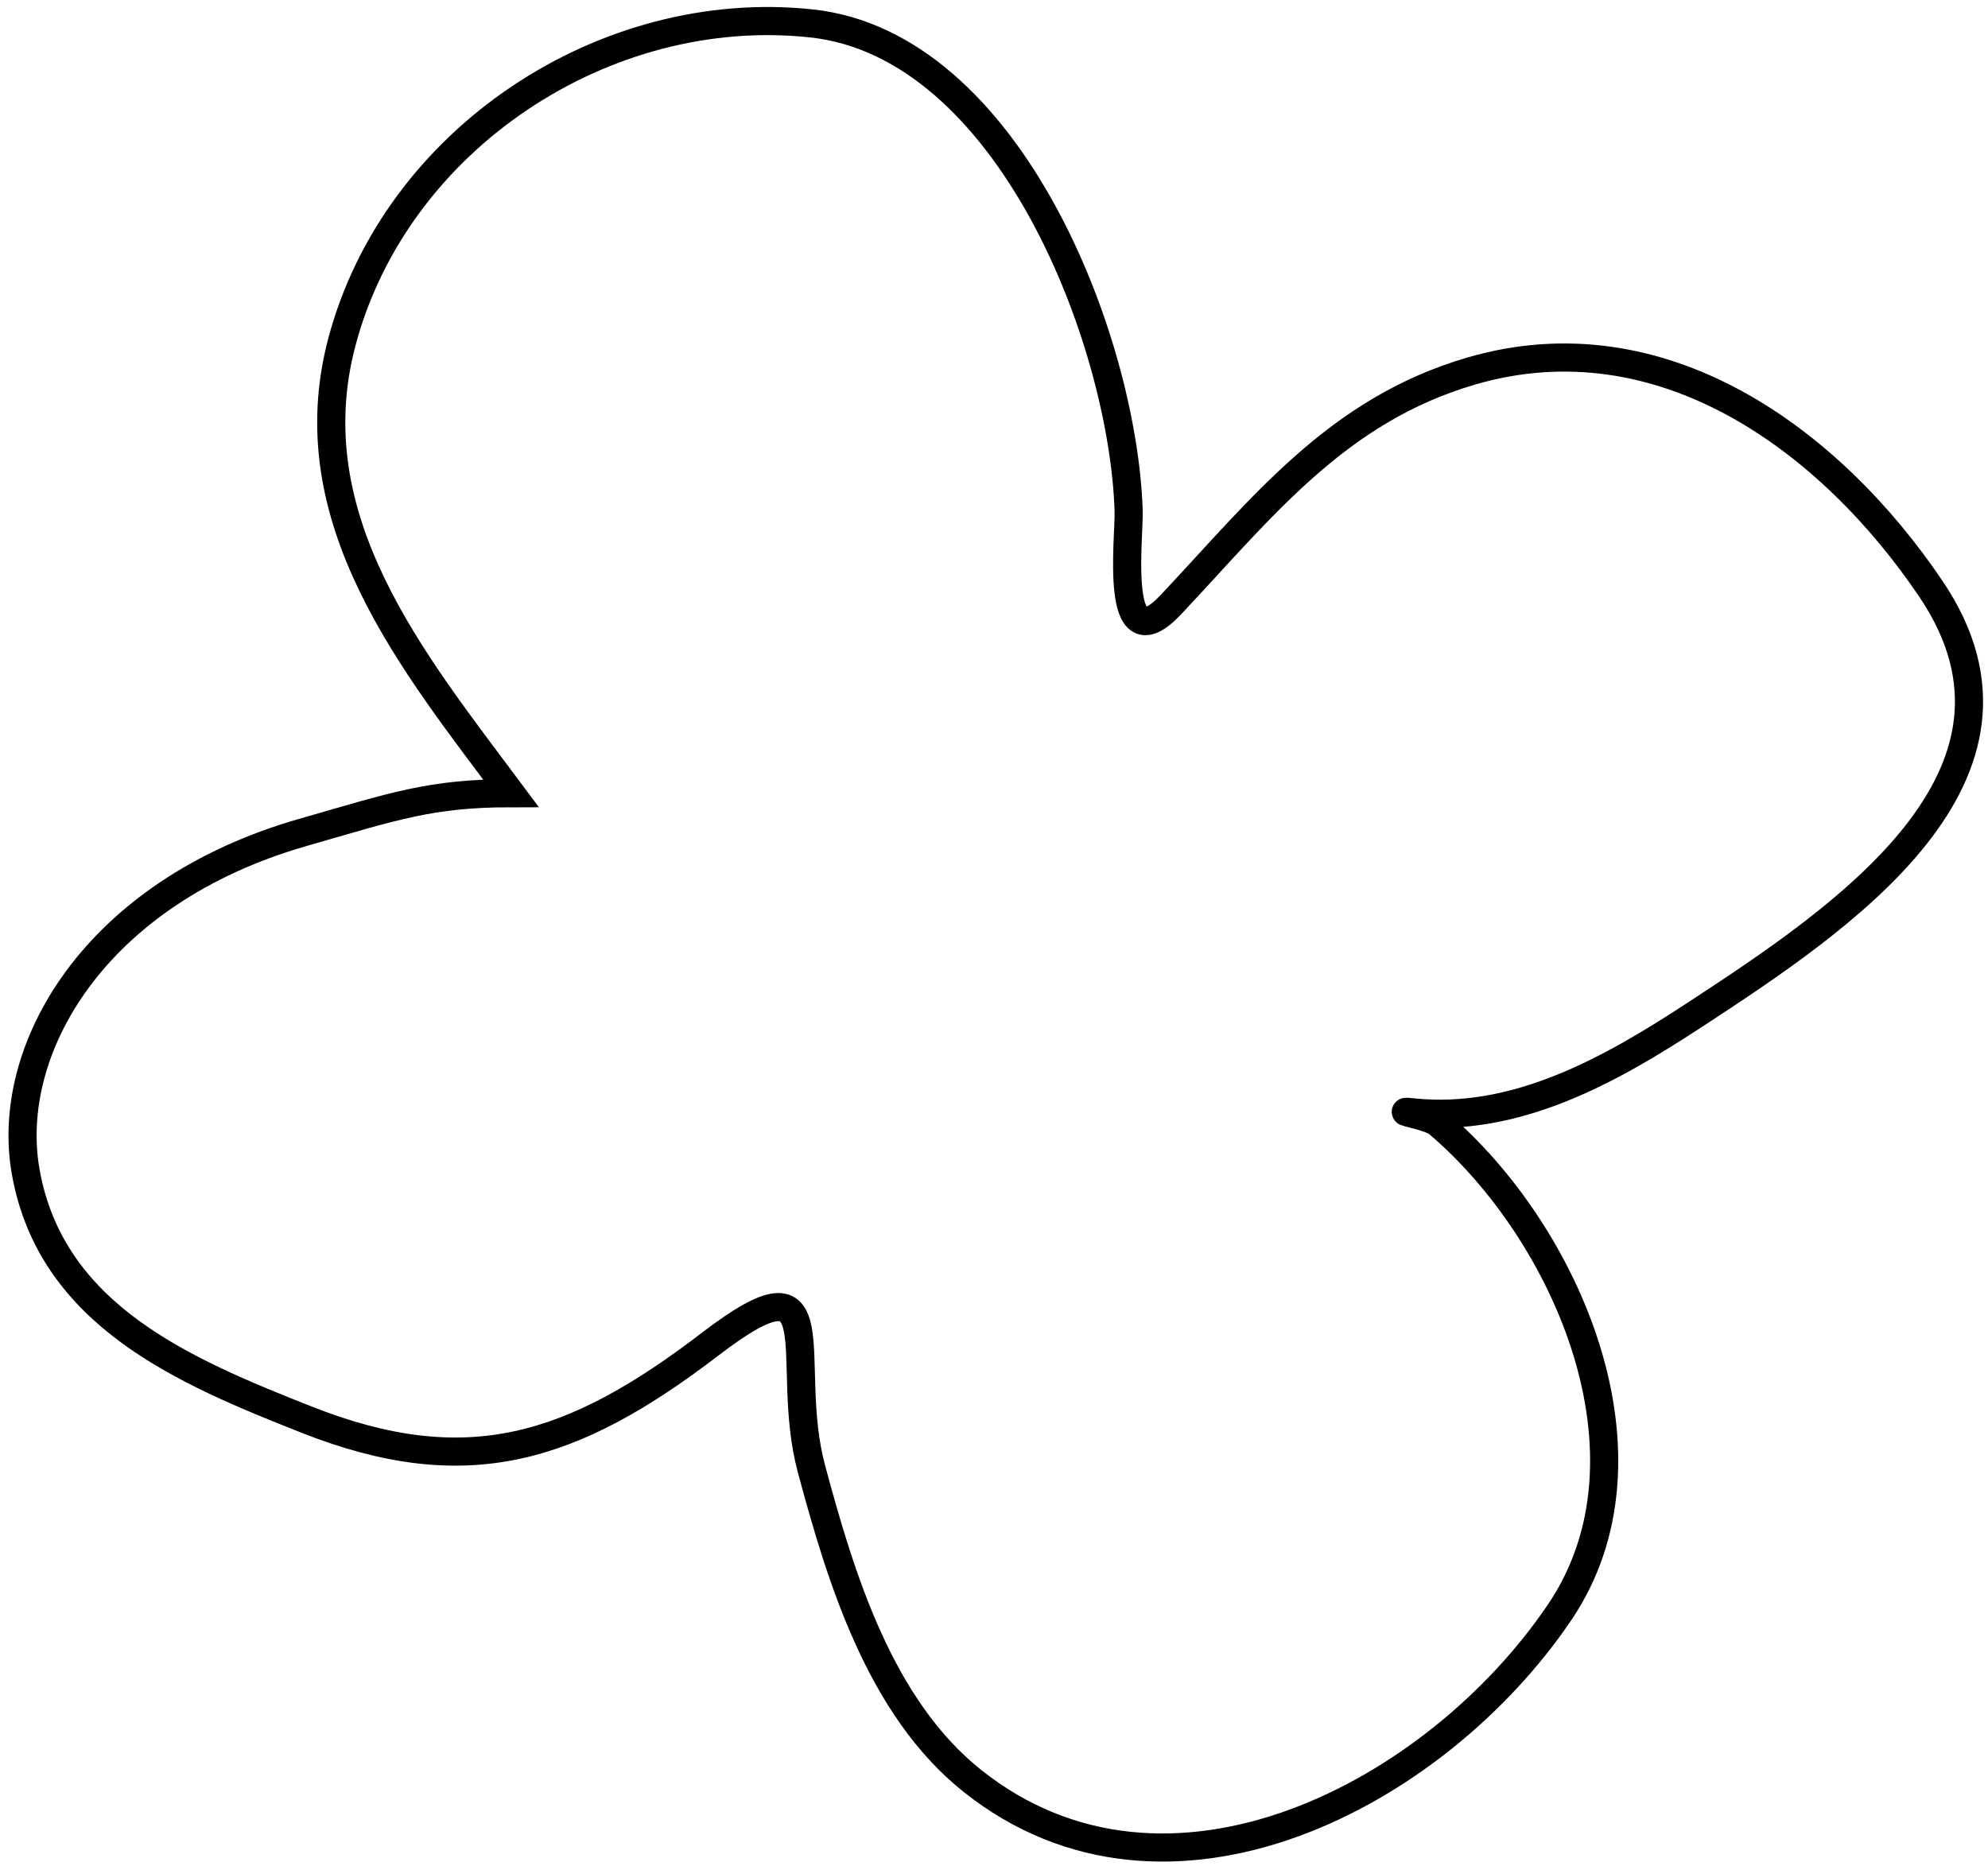
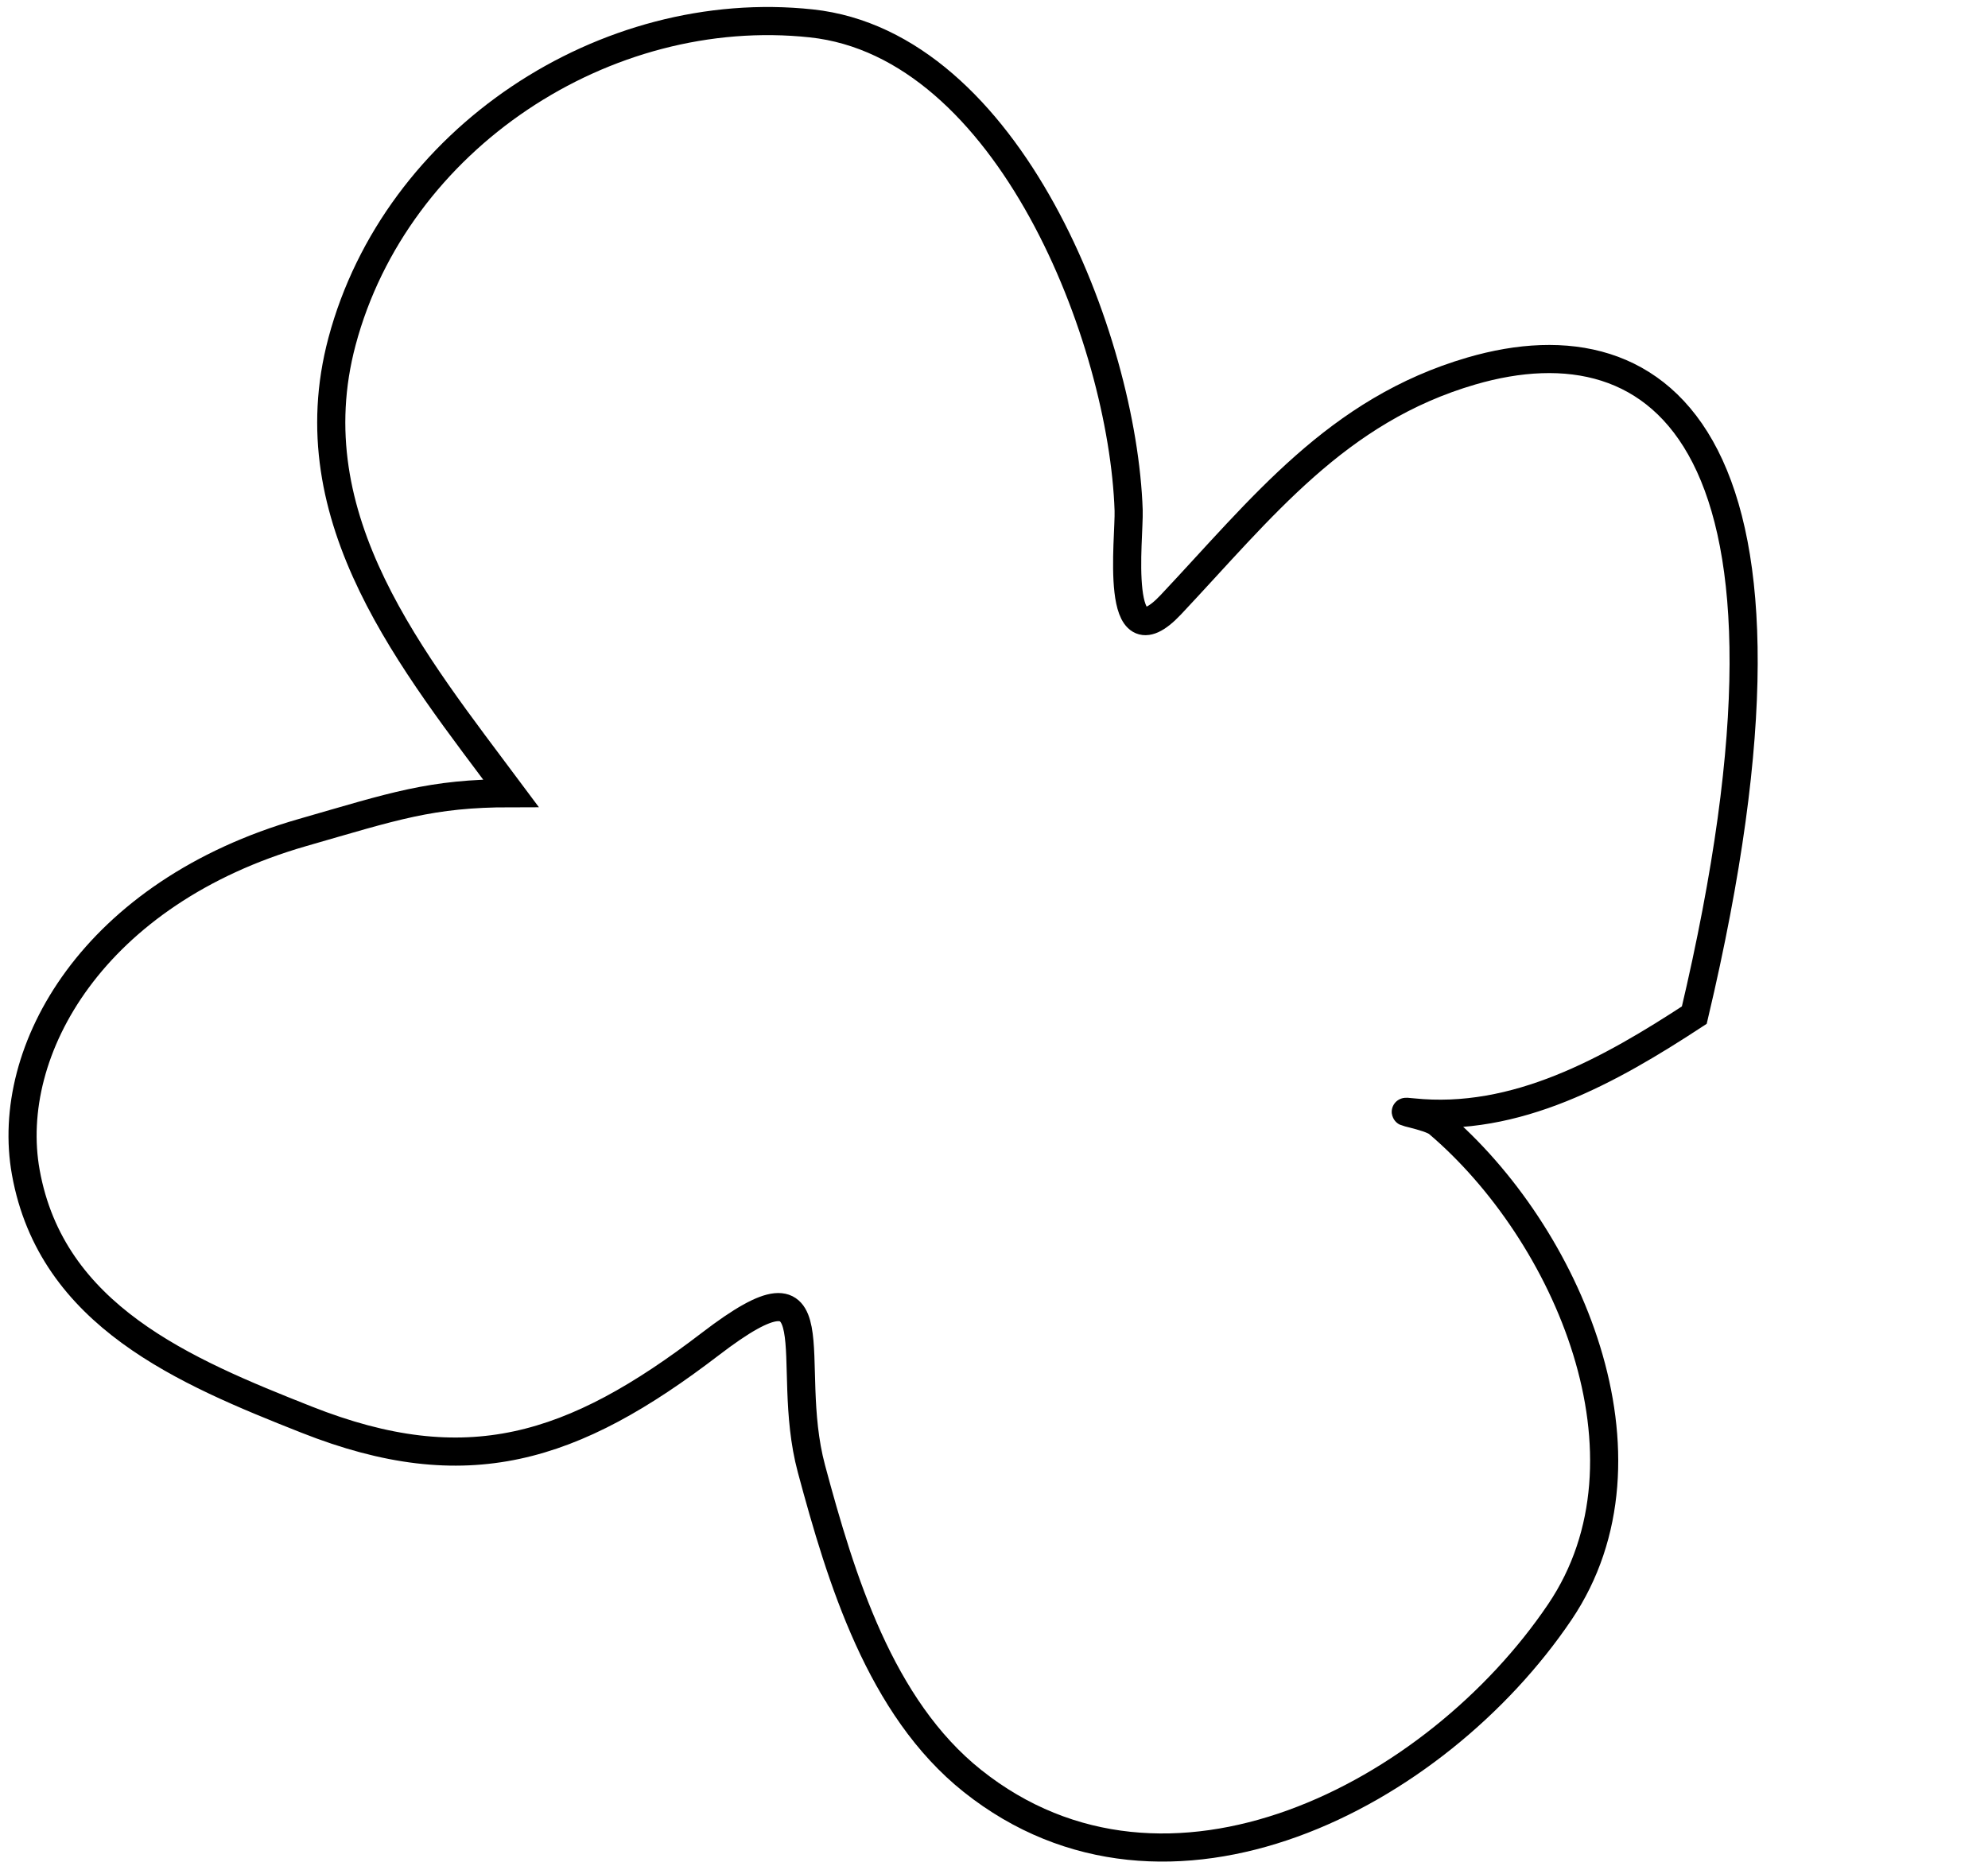
<svg xmlns="http://www.w3.org/2000/svg" width="212" height="199" viewBox="0 0 212 199" fill="none">
-   <path d="M36.471 36.428C31.417 55.396 44.099 70.657 54.484 84.602C45.917 84.602 42 86 32.282 88.791C10 95.192 0.411 112 2.749 125.027C5.498 140.345 19.713 146.284 32.701 151.419C49.756 158.161 61.068 154.596 75.744 143.355C89.335 132.944 83.447 145.176 86.531 156.655C89.676 168.362 93.847 182.109 103.706 189.958C124.478 206.495 153.12 191.5 166.333 171.945C177.536 155.366 167.099 131.48 153.347 119.791C152.421 119.004 148.275 118.392 150.624 118.639C161.675 119.802 171.726 114.132 180.681 108.271C196.343 98.019 219.369 82.76 205.92 62.819C195.19 46.909 177.201 33.656 156.908 39.57C142.551 43.753 134.554 54.196 124.861 64.495C118.702 71.039 120.456 57.376 120.358 54.441C119.749 36.174 107.598 4.76 86.531 2.496C64.508 0.129 42.23 14.813 36.471 36.428Z" stroke="black" stroke-width="3" stroke-linecap="round" />
+   <path d="M36.471 36.428C31.417 55.396 44.099 70.657 54.484 84.602C45.917 84.602 42 86 32.282 88.791C10 95.192 0.411 112 2.749 125.027C5.498 140.345 19.713 146.284 32.701 151.419C49.756 158.161 61.068 154.596 75.744 143.355C89.335 132.944 83.447 145.176 86.531 156.655C89.676 168.362 93.847 182.109 103.706 189.958C124.478 206.495 153.12 191.5 166.333 171.945C177.536 155.366 167.099 131.48 153.347 119.791C152.421 119.004 148.275 118.392 150.624 118.639C161.675 119.802 171.726 114.132 180.681 108.271C195.19 46.909 177.201 33.656 156.908 39.57C142.551 43.753 134.554 54.196 124.861 64.495C118.702 71.039 120.456 57.376 120.358 54.441C119.749 36.174 107.598 4.76 86.531 2.496C64.508 0.129 42.23 14.813 36.471 36.428Z" stroke="black" stroke-width="3" stroke-linecap="round" />
</svg>